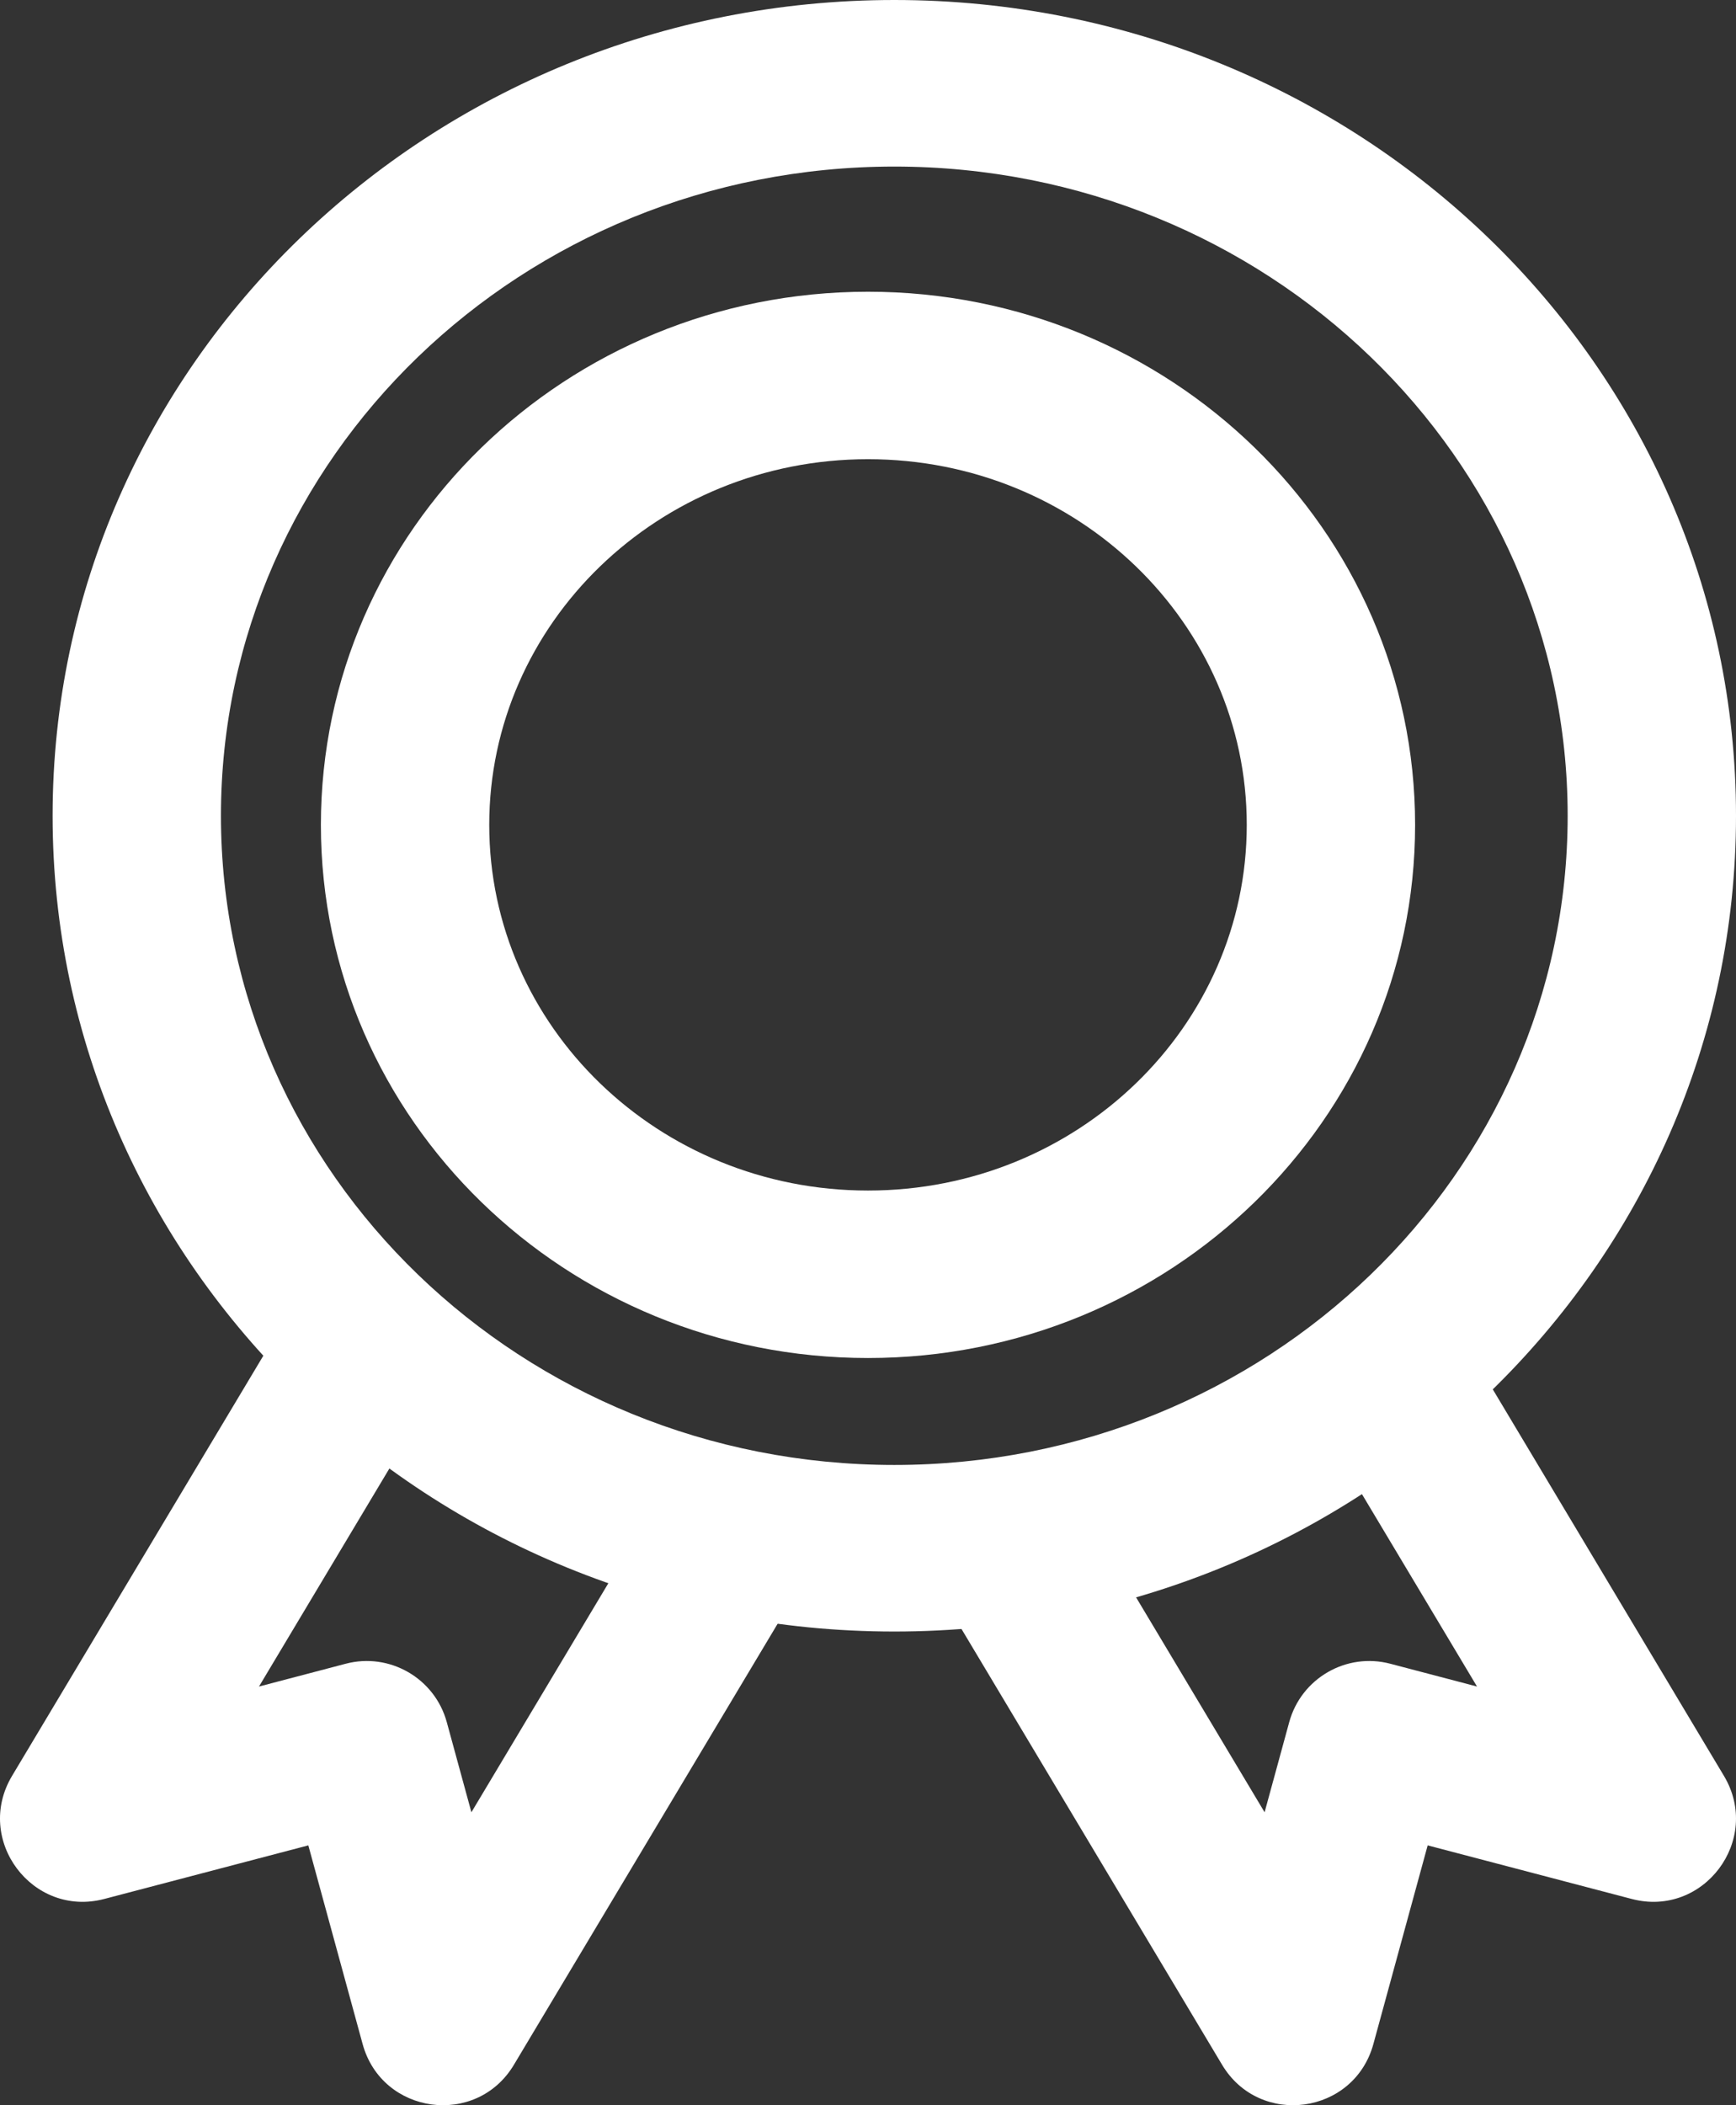
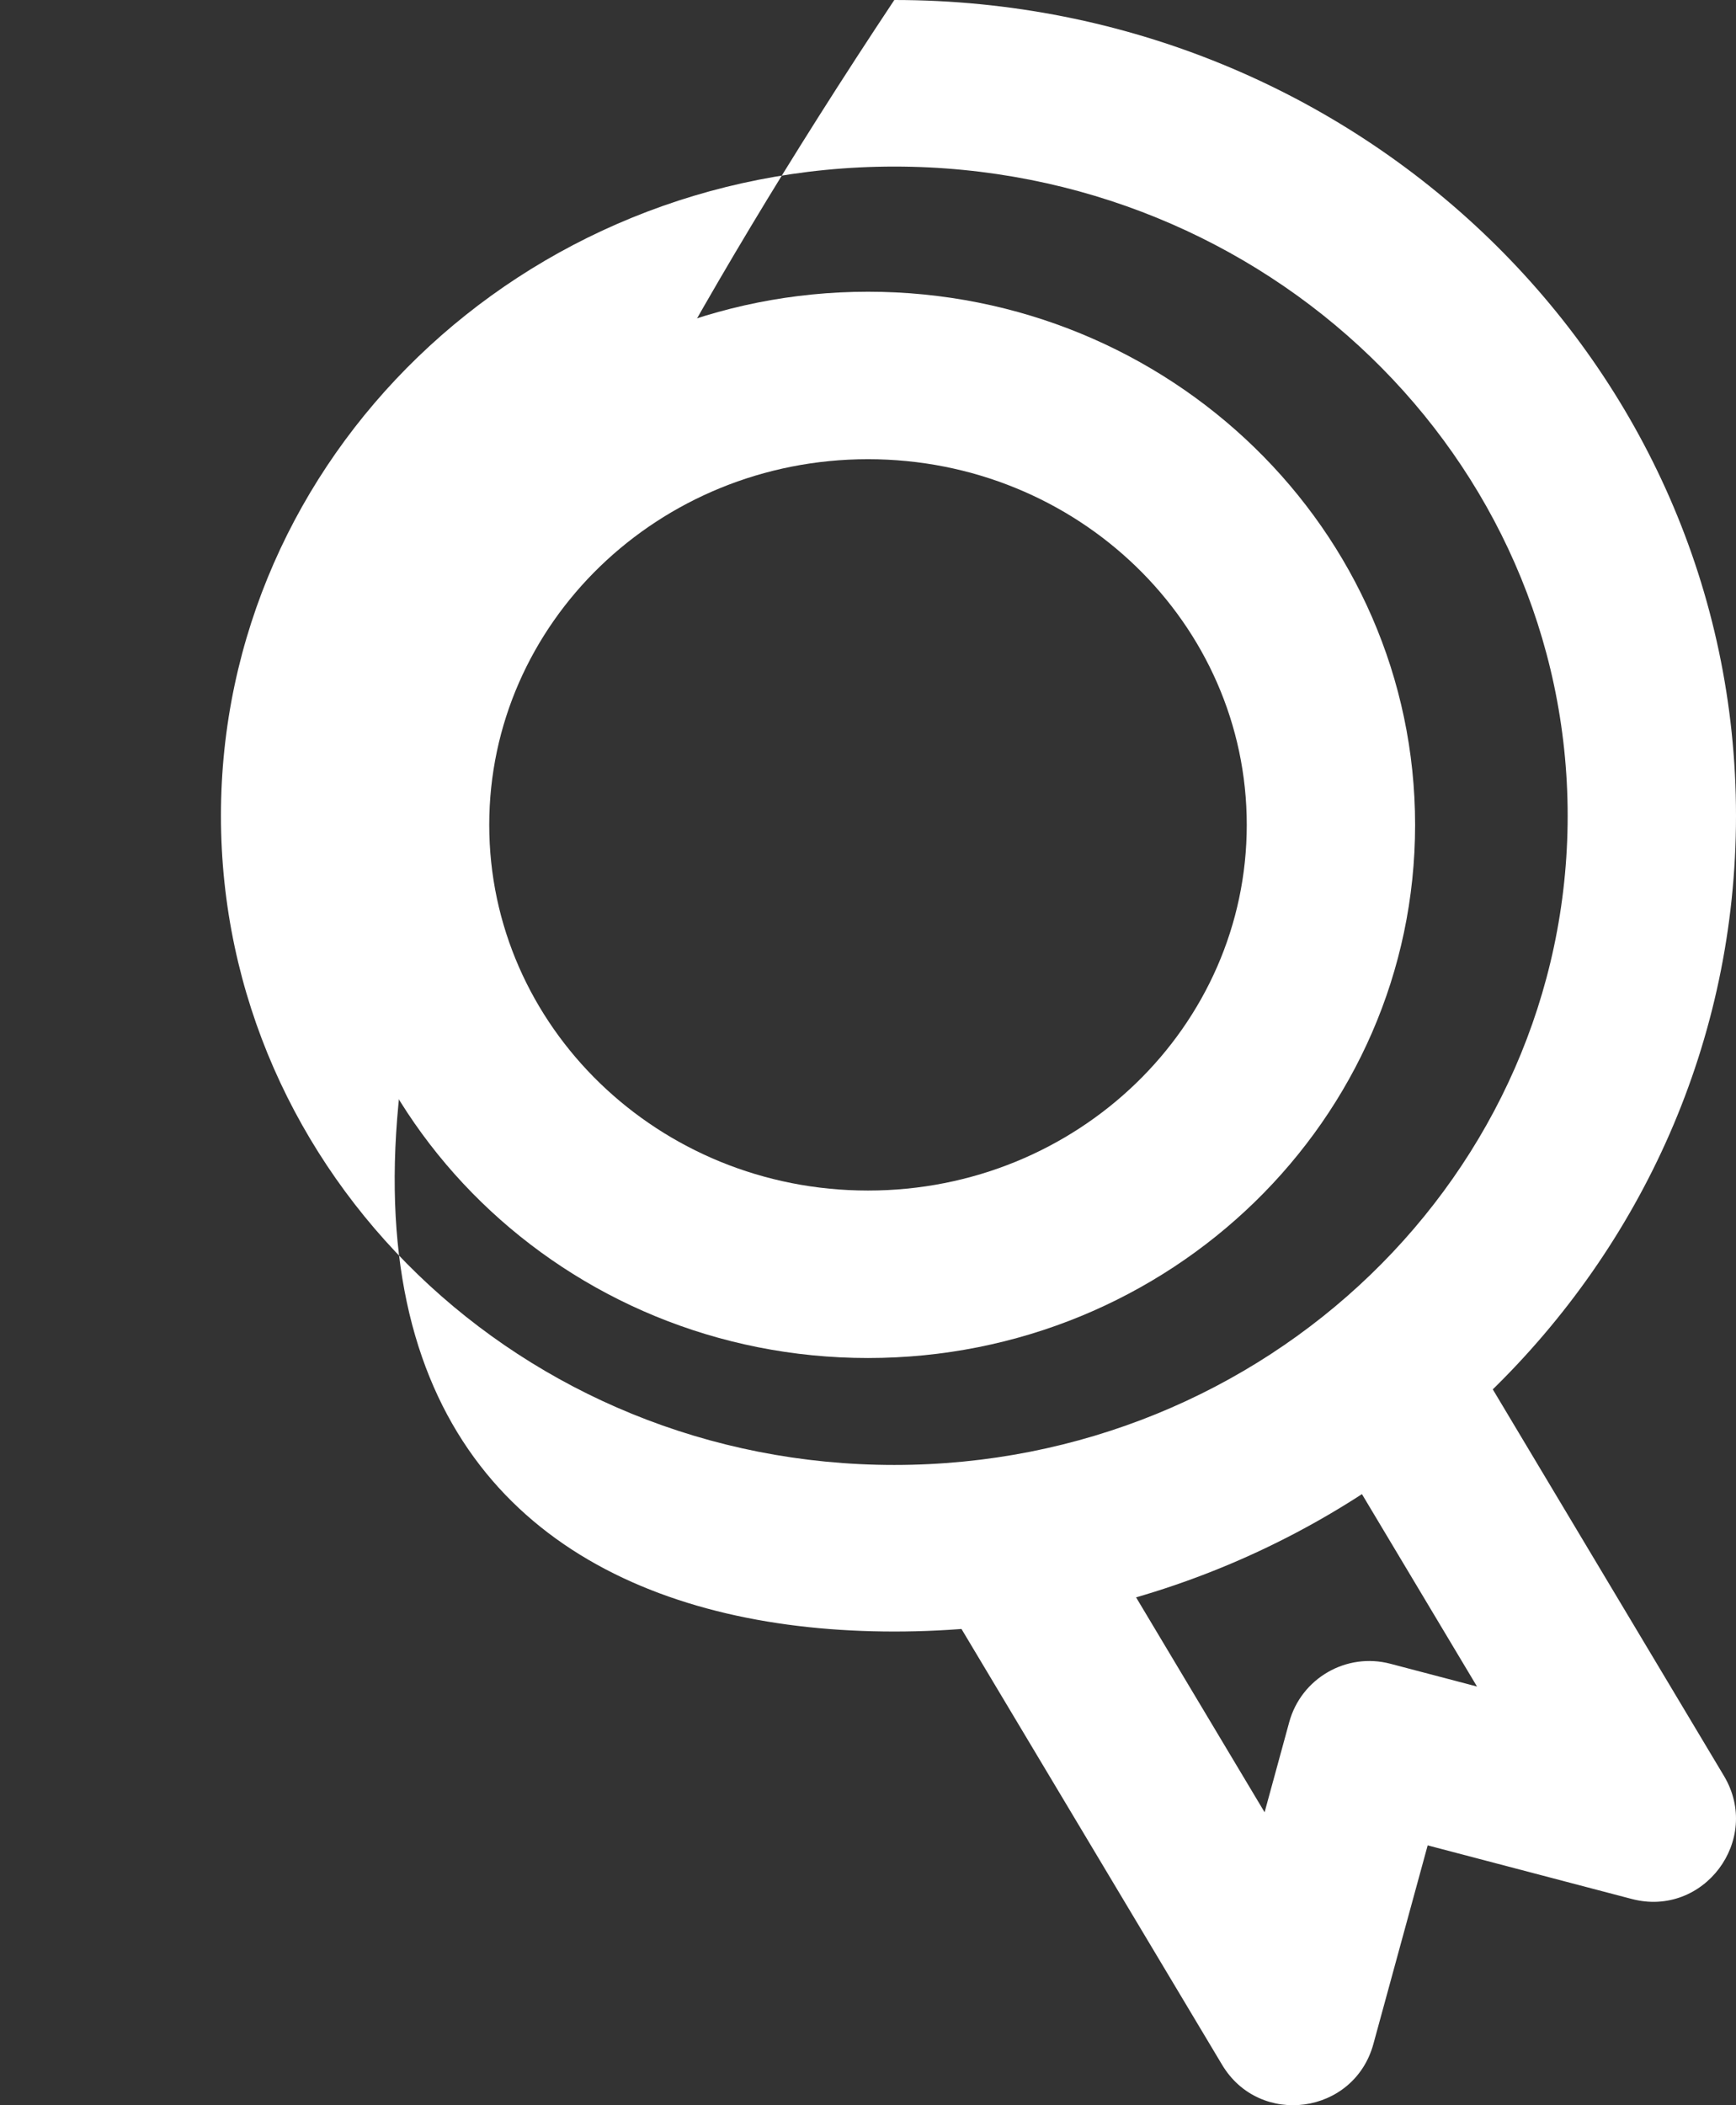
<svg xmlns="http://www.w3.org/2000/svg" width="33px" height="40px" viewBox="0 0 33 40" version="1.1">
  <rect x="0" y="0" width="33" height="40" fill="#333333" stroke="none" />
  <title>Award badge</title>
  <g id="Welcome" stroke="none" stroke-width="1" fill="none" fill-rule="evenodd">
    <g id="HP----Desktop-V4" transform="translate(-743, -1195)" fill="#FFFFFF" fill-rule="nonzero">
      <g id="Science-2" transform="translate(149, 1117)">
        <g id="Group-9" transform="translate(594, 67)">
          <g id="Award-badge" transform="translate(0, 11)">
-             <path d="M17,31 C25.828,31 33,24.069 33,15.5 C33,6.931 25.828,0 17,0 C8.172,0 1,6.931 1,15.5 C1,24.069 8.172,31 17,31 Z M17,27.835 C9.923,27.835 4.2,22.304 4.2,15.5 C4.2,8.696 9.923,3.165 17,3.165 C24.077,3.165 29.8,8.696 29.8,15.5 C29.8,22.304 24.077,27.835 17,27.835 Z" id="Oval" />
+             <path d="M17,31 C25.828,31 33,24.069 33,15.5 C33,6.931 25.828,0 17,0 C1,24.069 8.172,31 17,31 Z M17,27.835 C9.923,27.835 4.2,22.304 4.2,15.5 C4.2,8.696 9.923,3.165 17,3.165 C24.077,3.165 29.8,8.696 29.8,15.5 C29.8,22.304 24.077,27.835 17,27.835 Z" id="Oval" />
            <path d="M16.5,26.073 C22.103,26.073 26.63,21.409 26.63,15.673 C26.63,9.938 22.103,5.273 16.5,5.273 C10.897,5.273 6.37,9.938 6.37,15.673 C6.37,21.409 10.897,26.073 16.5,26.073 Z M16.5,22.873 C12.672,22.873 9.552,19.659 9.552,15.673 C9.552,11.688 12.672,8.473 16.5,8.473 C20.328,8.473 23.448,11.688 23.448,15.673 C23.448,19.659 20.328,22.873 16.5,22.873 Z" id="Oval" transform="translate(16.5, 15.673) rotate(-90) translate(-16.5, -15.673) " />
            <path d="M27.139,35.063 L26.107,38.837 C25.74,40.179 23.945,40.425 23.231,39.232 L18,30.488 L20.708,28.866 L24.039,34.434 L24.507,32.722 C24.735,31.888 25.593,31.392 26.429,31.612 L28.077,32.045 L24.832,26.622 L27.54,25 L32.771,33.743 C33.497,34.957 32.384,36.441 31.017,36.081 L27.139,35.063 Z" id="Path-46" />
-             <path d="M6.893,38.837 C7.26,40.179 9.055,40.425 9.769,39.232 L15,30.488 L12.292,28.866 L8.961,34.434 L8.493,32.722 C8.265,31.888 7.407,31.392 6.571,31.612 L4.923,32.045 L8.168,26.622 L5.46,25 L0.229,33.743 C-0.497,34.957 0.616,36.441 1.983,36.081 L5.861,35.063 L6.893,38.837 Z" id="Path-46" />
          </g>
        </g>
      </g>
    </g>
  </g>
</svg>